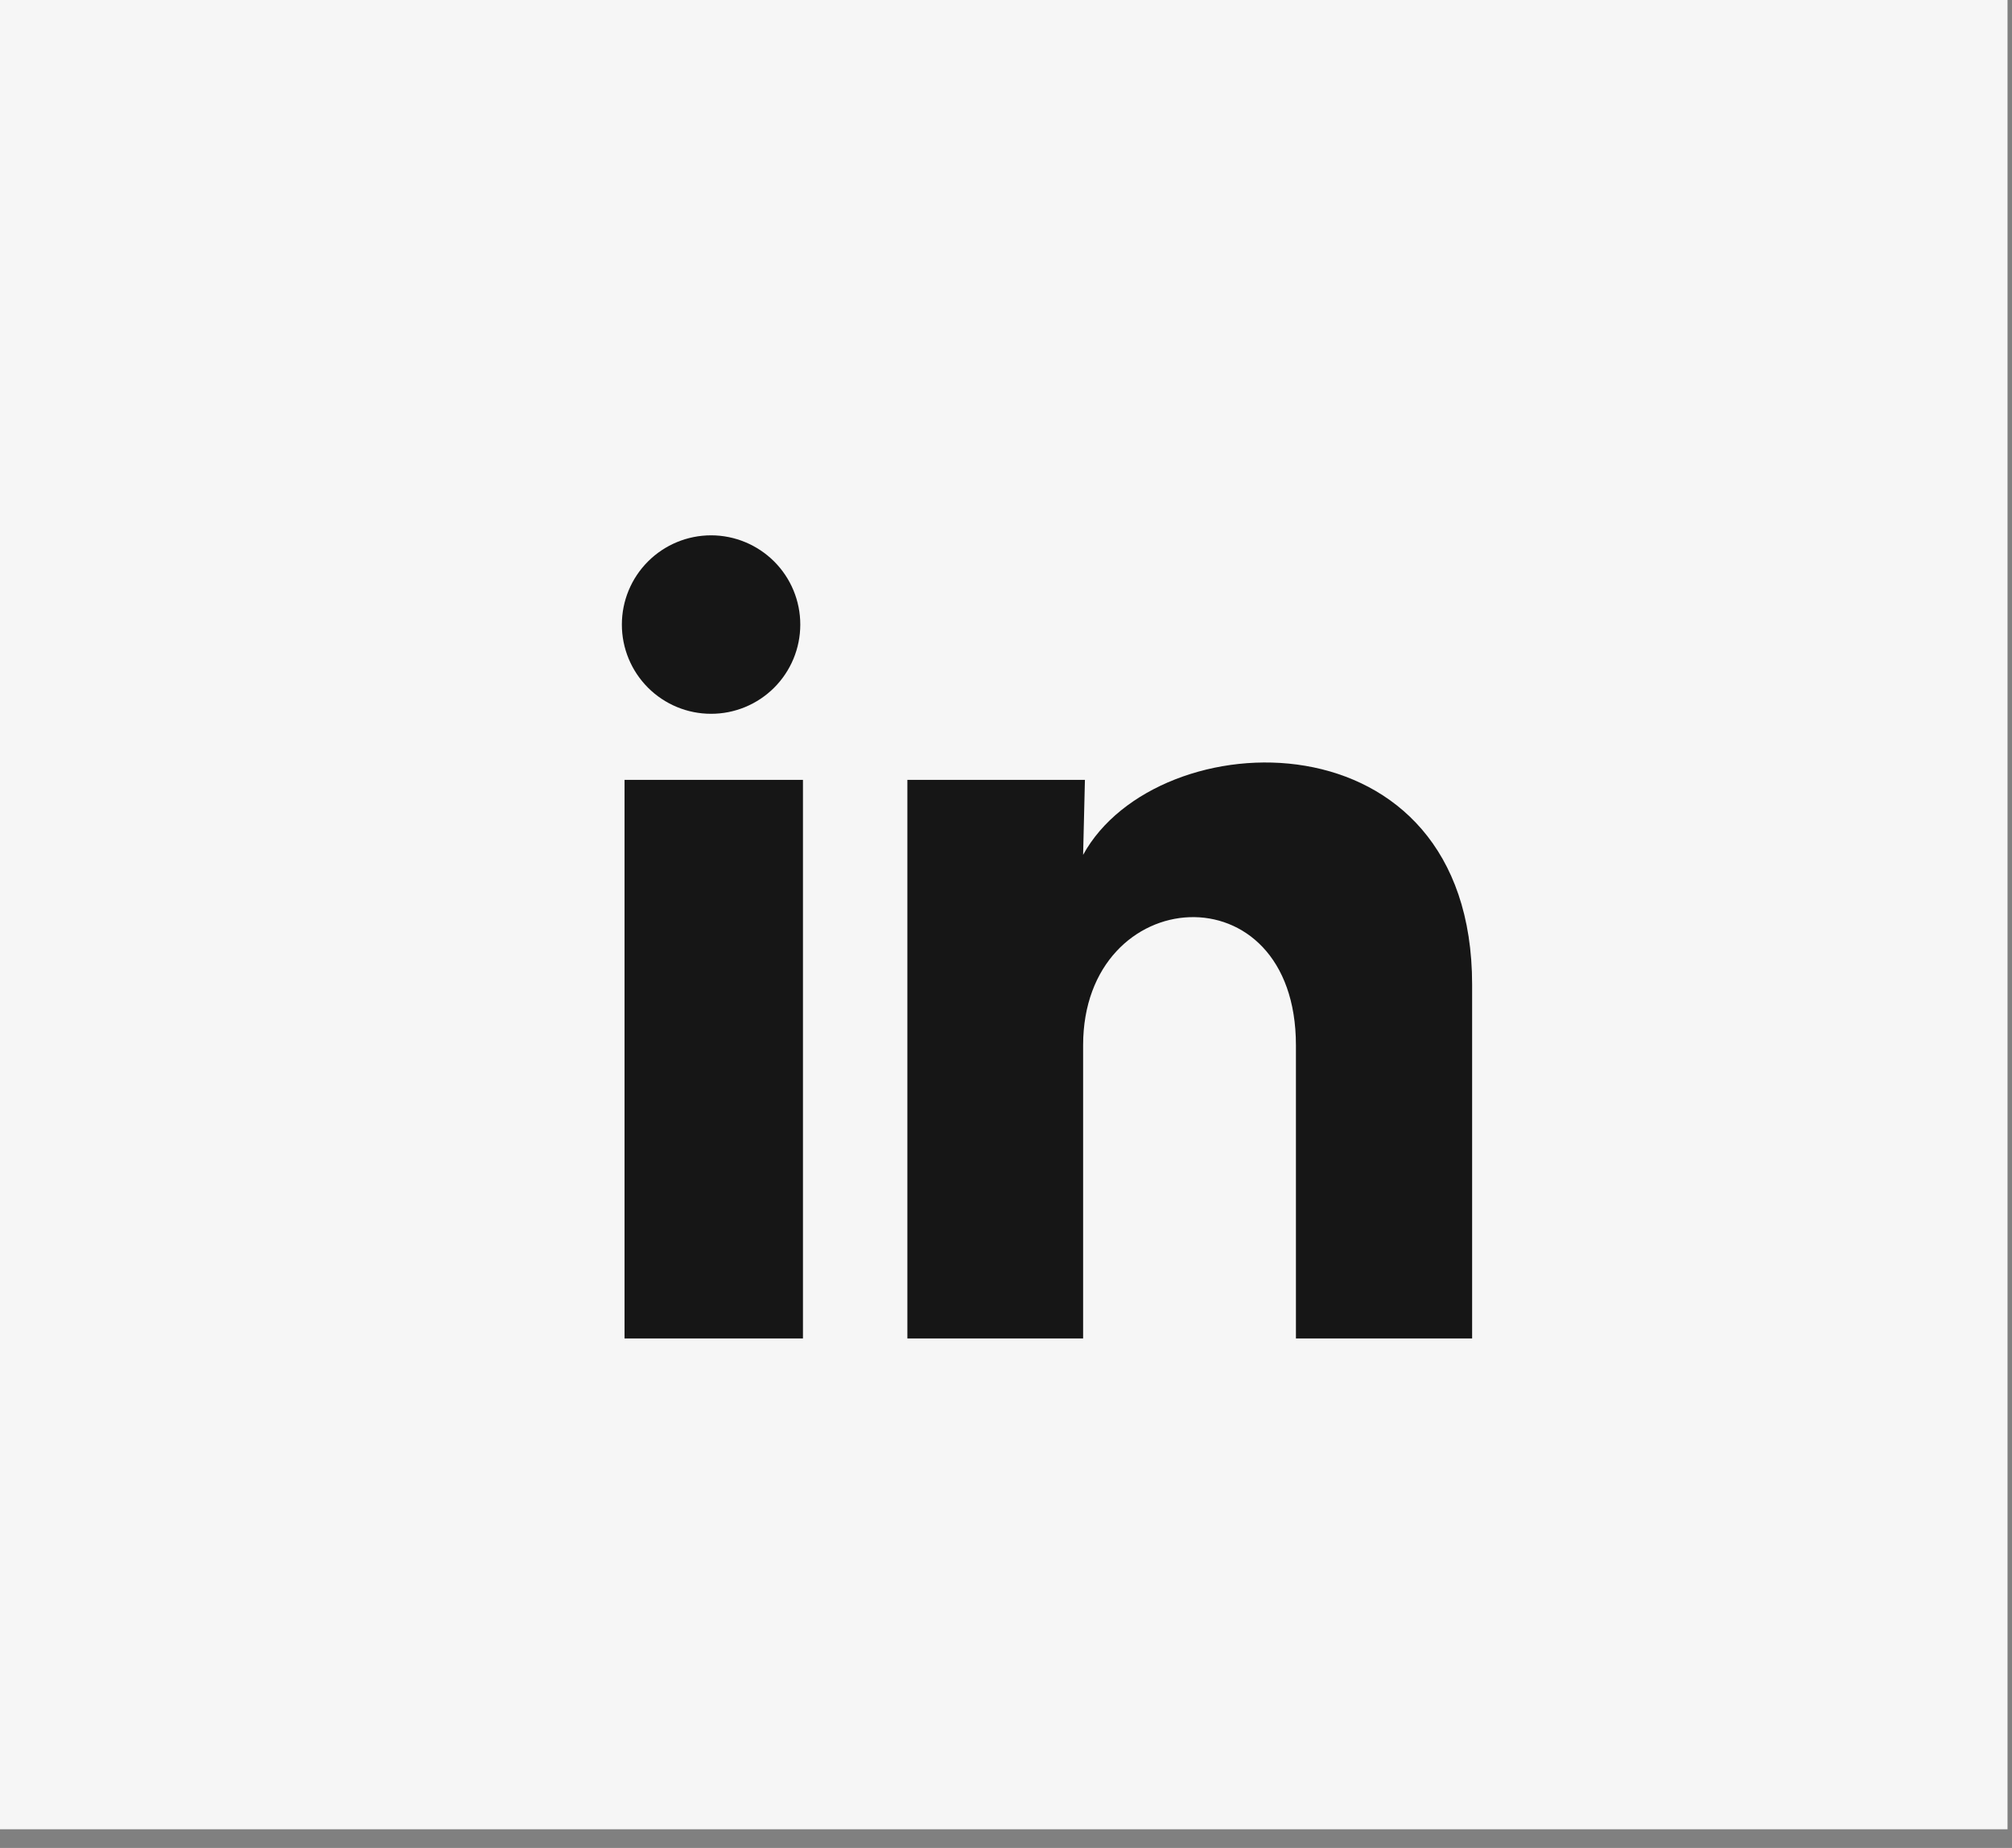
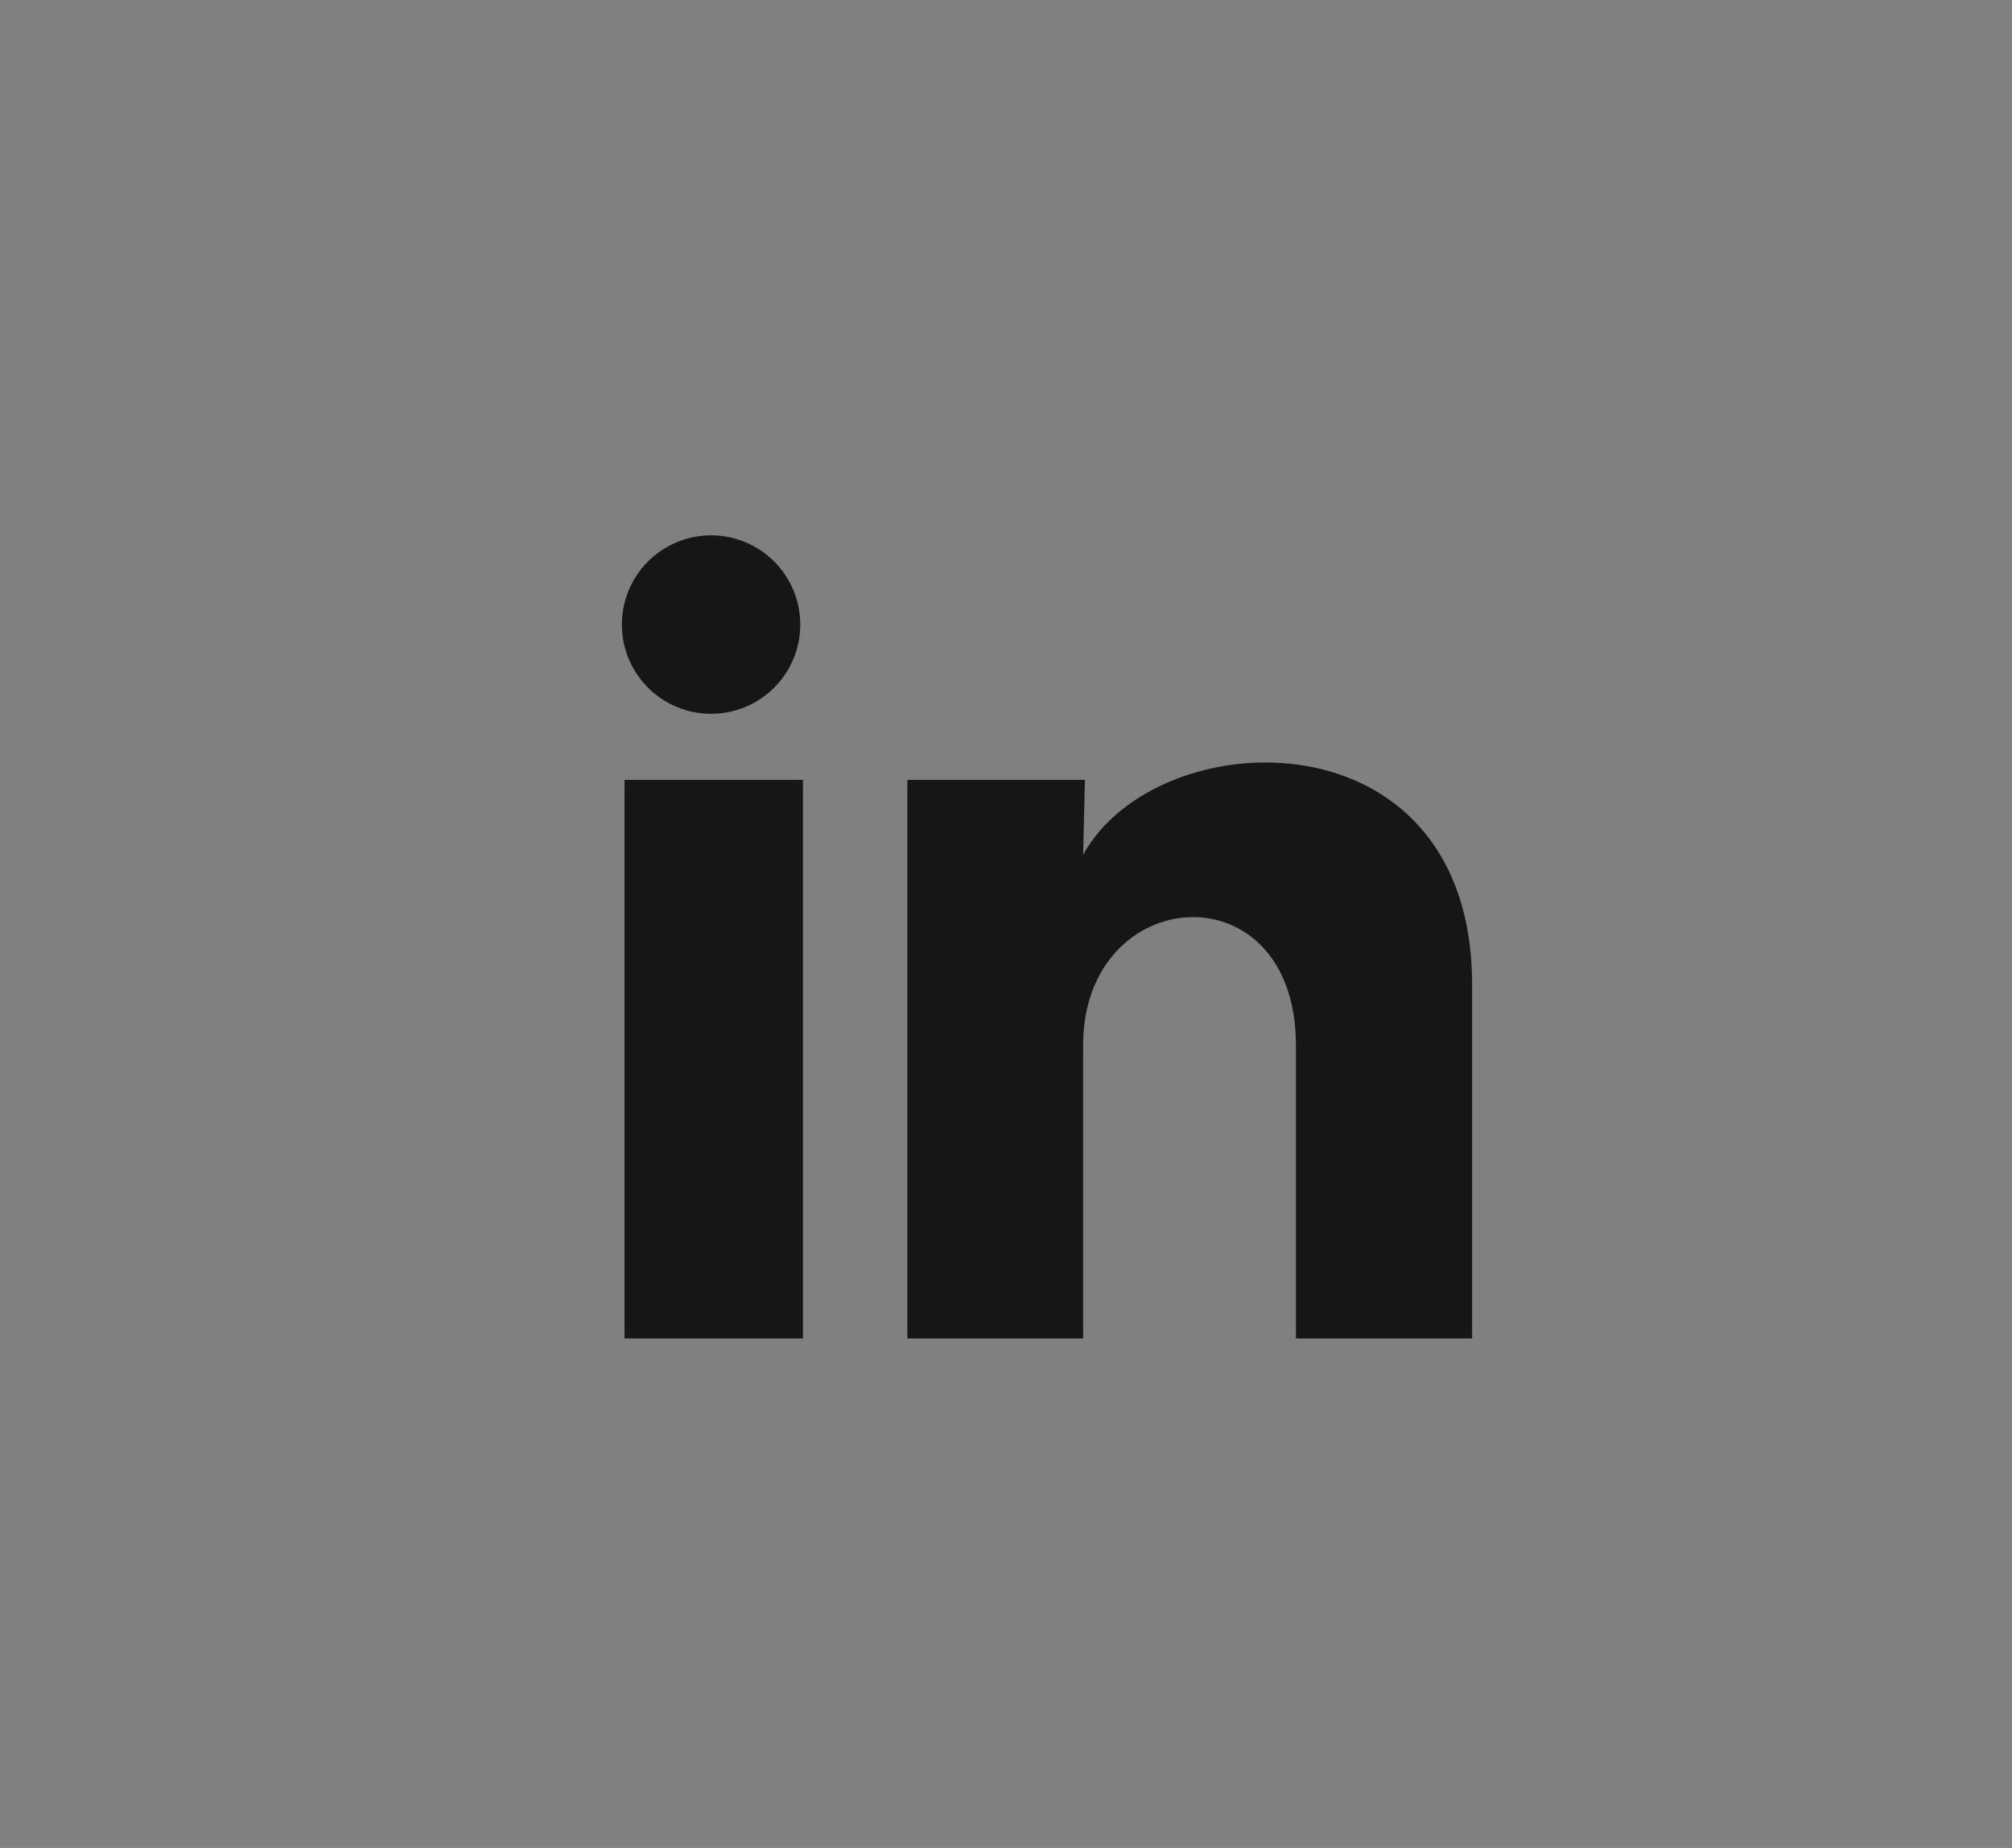
<svg xmlns="http://www.w3.org/2000/svg" width="49" height="45" viewBox="0 0 49 45" fill="none">
  <rect x="0" y="0" width="49" height="45" fill="#808080" stroke="none" />
-   <rect width="48.891" height="44.545" fill="#F6F6F6" />
  <g clip-path="url(#clip0_2205_13122)">
    <path d="M19.49 15.21C19.49 15.787 19.261 16.339 18.853 16.747C18.445 17.154 17.893 17.383 17.316 17.382C16.74 17.382 16.188 17.153 15.78 16.745C15.373 16.337 15.144 15.784 15.145 15.208C15.145 14.632 15.374 14.079 15.782 13.672C16.189 13.265 16.742 13.036 17.319 13.036C17.895 13.037 18.447 13.266 18.855 13.674C19.262 14.081 19.491 14.634 19.49 15.21V15.21ZM19.555 18.991H15.21V32.594H19.555V18.991ZM26.422 18.991H22.098V32.594H26.378V25.456C26.378 21.479 31.561 21.11 31.561 25.456V32.594H35.852V23.978C35.852 17.275 28.182 17.524 26.378 20.817L26.422 18.991V18.991Z" fill="#161616" />
  </g>
  <defs>
    <clipPath id="clip0_2205_13122">
      <rect width="26.075" height="26.075" fill="white" transform="translate(11.952 9.777)" />
    </clipPath>
  </defs>
</svg>